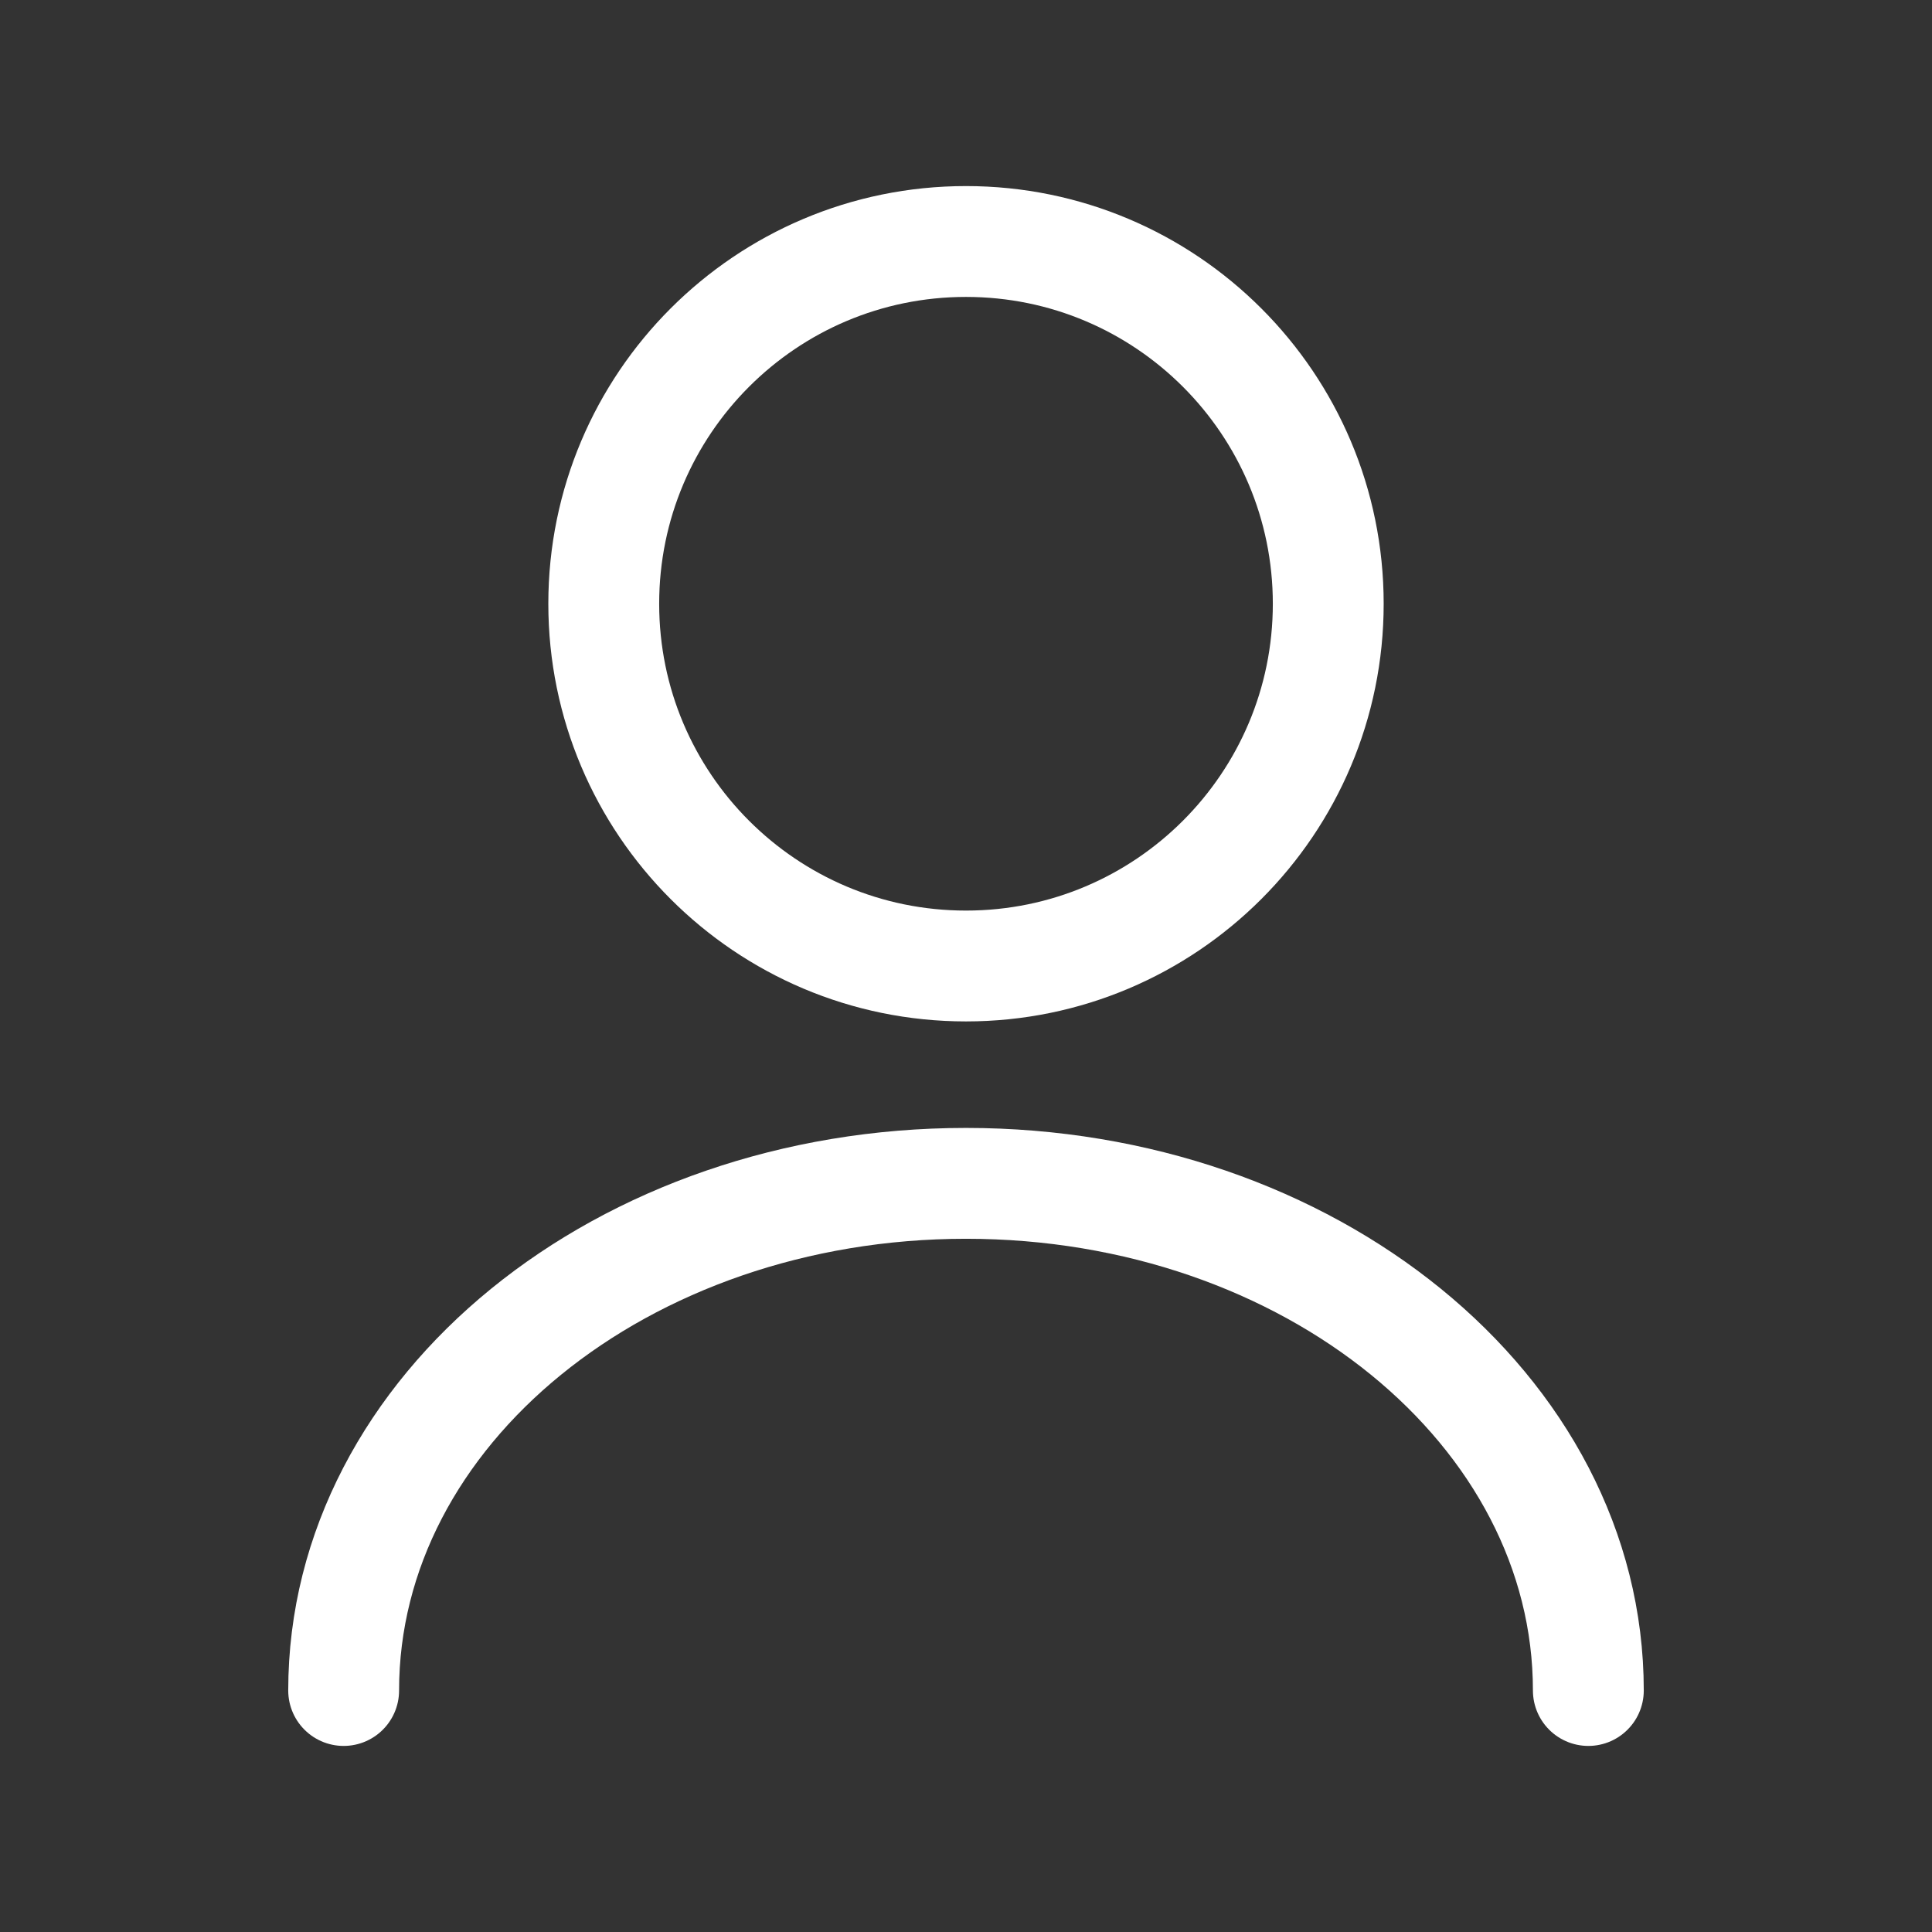
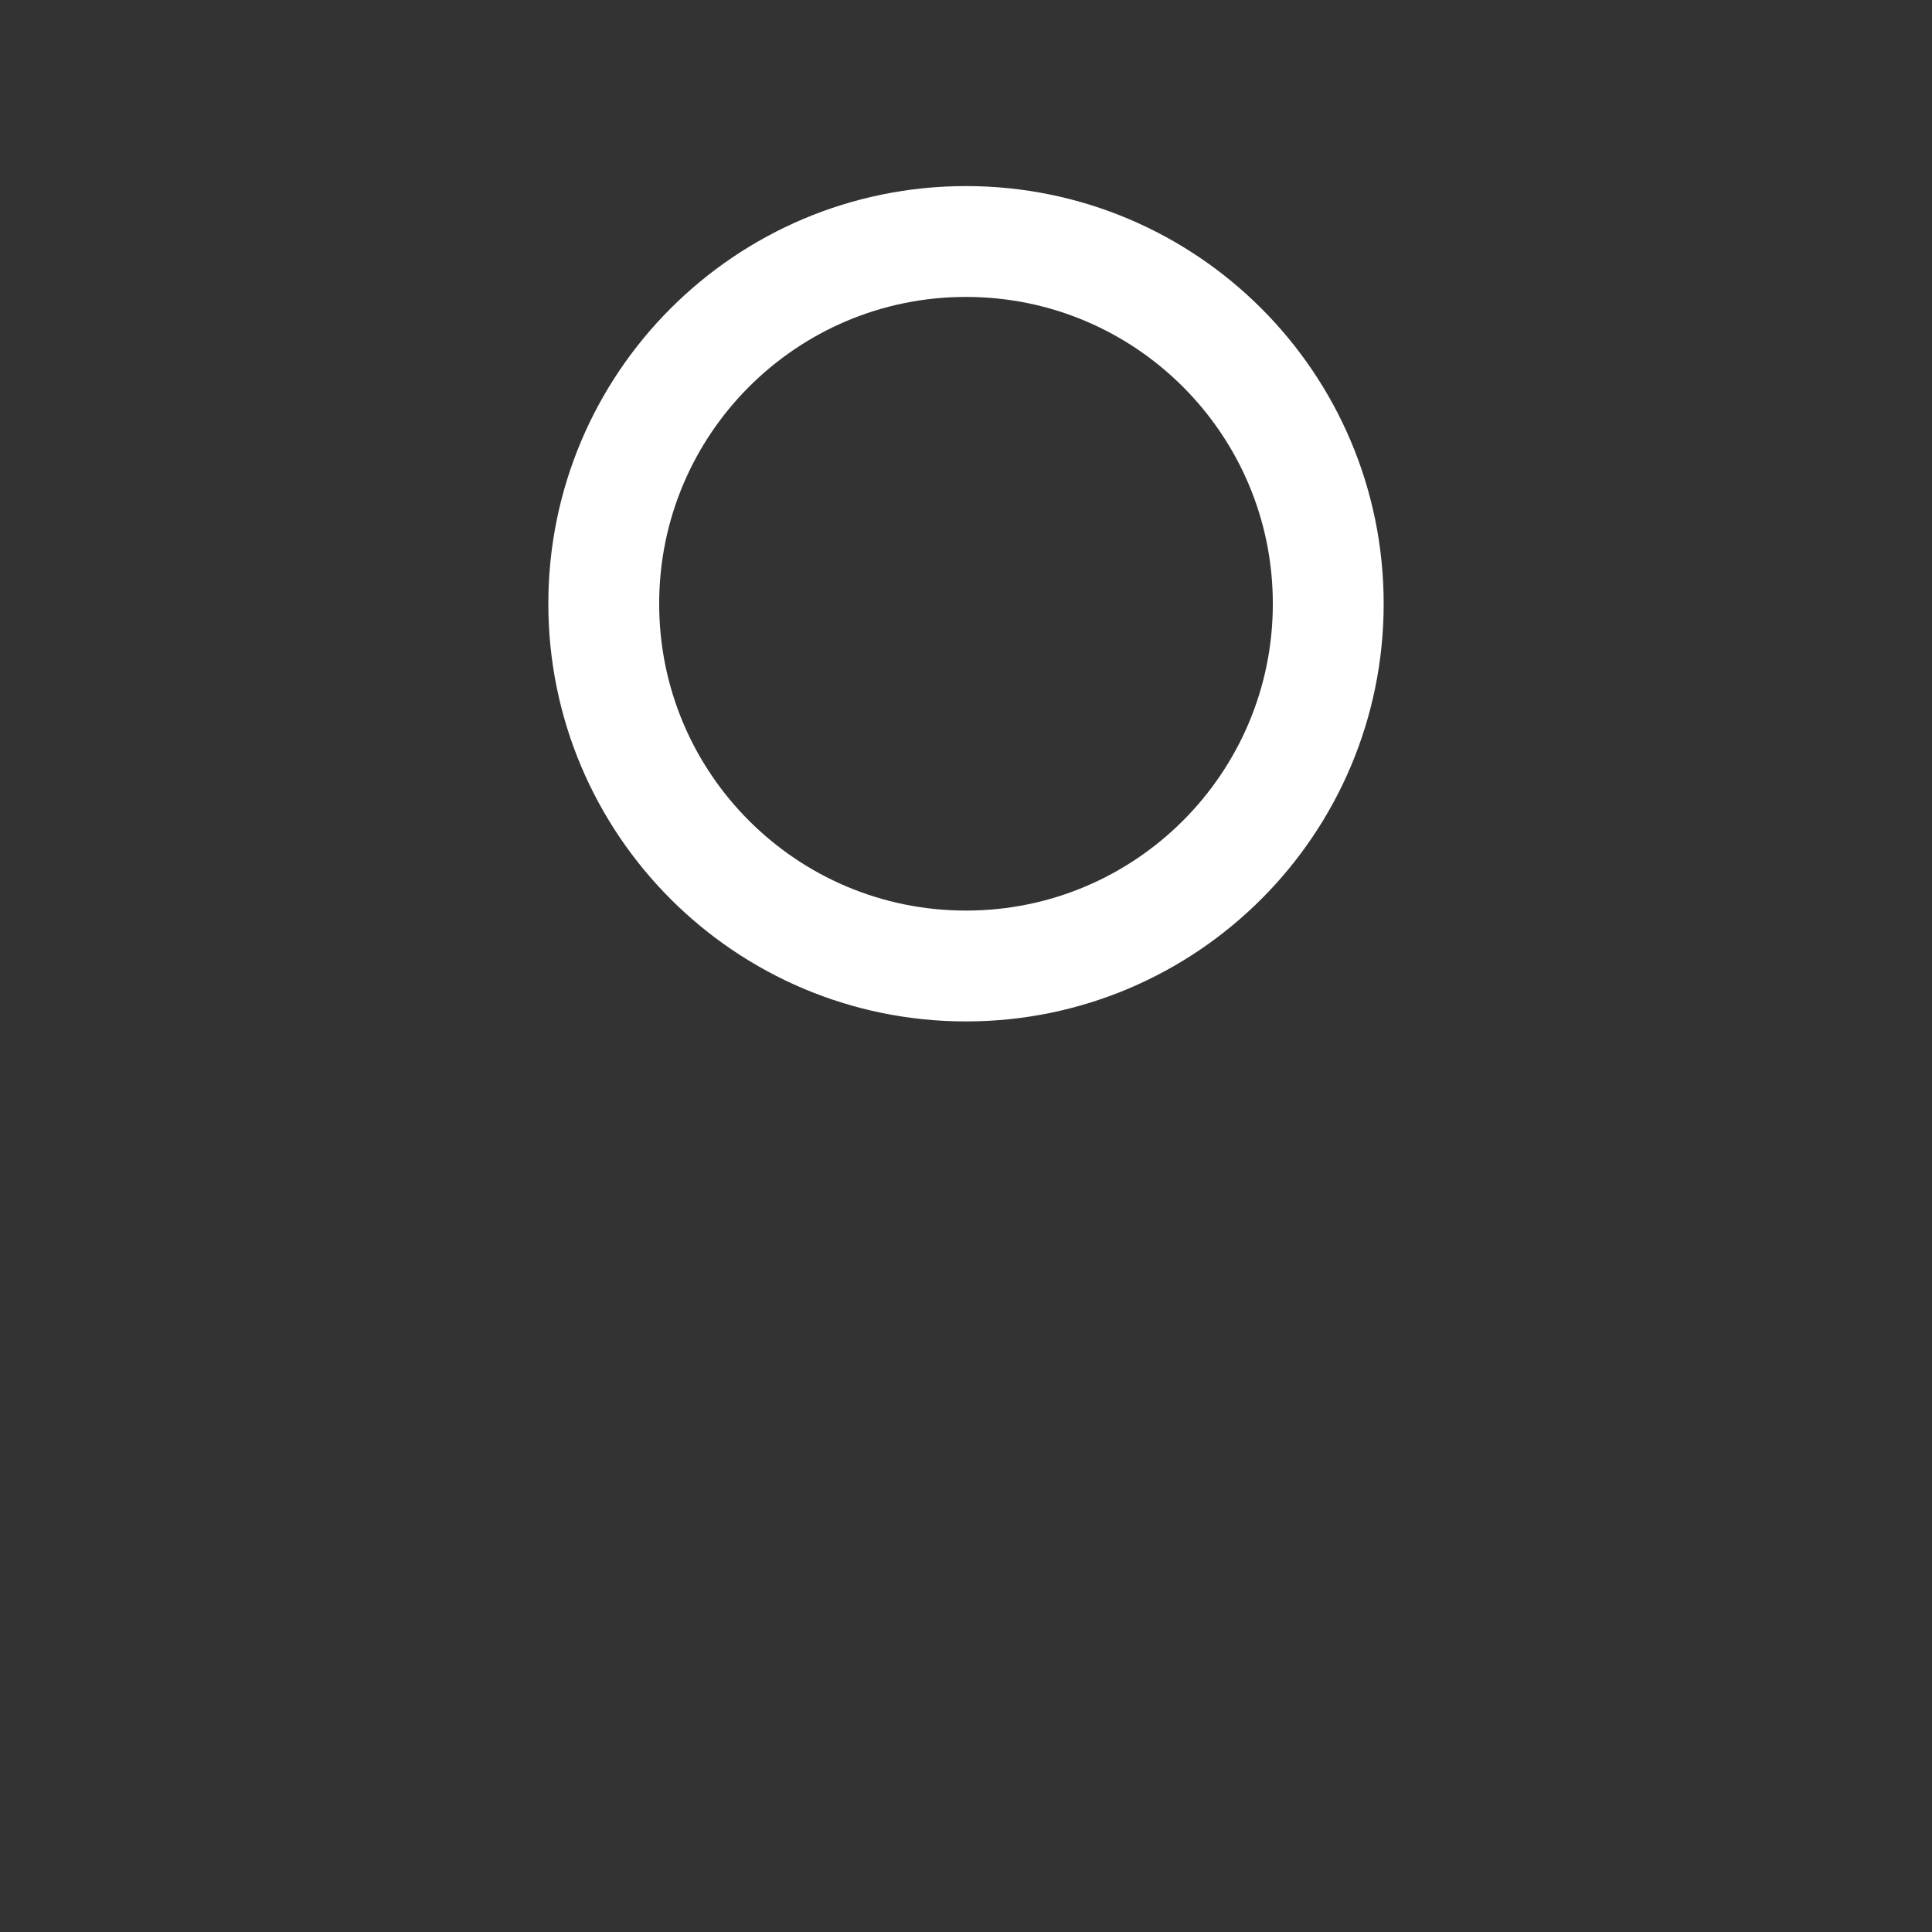
<svg xmlns="http://www.w3.org/2000/svg" width="24" height="24" viewBox="0 0 24 24" fill="none">
  <rect x="0" y="0" width="24" height="24" fill="#333333" stroke="none" />
  <path d="M12 12C14.485 12 16.5 9.985 16.5 7.5C16.5 5.015 14.485 3 12 3C9.514 3 7.5 5.015 7.5 7.5C7.5 9.985 9.514 12 12 12Z" stroke="white" stroke-width="1.377" stroke-linecap="round" stroke-linejoin="round" />
-   <path d="M19.731 21C19.731 17.517 16.266 14.7 12 14.7C7.734 14.7 4.269 17.517 4.269 21" stroke="white" stroke-width="1.377" stroke-linecap="round" stroke-linejoin="round" />
</svg>